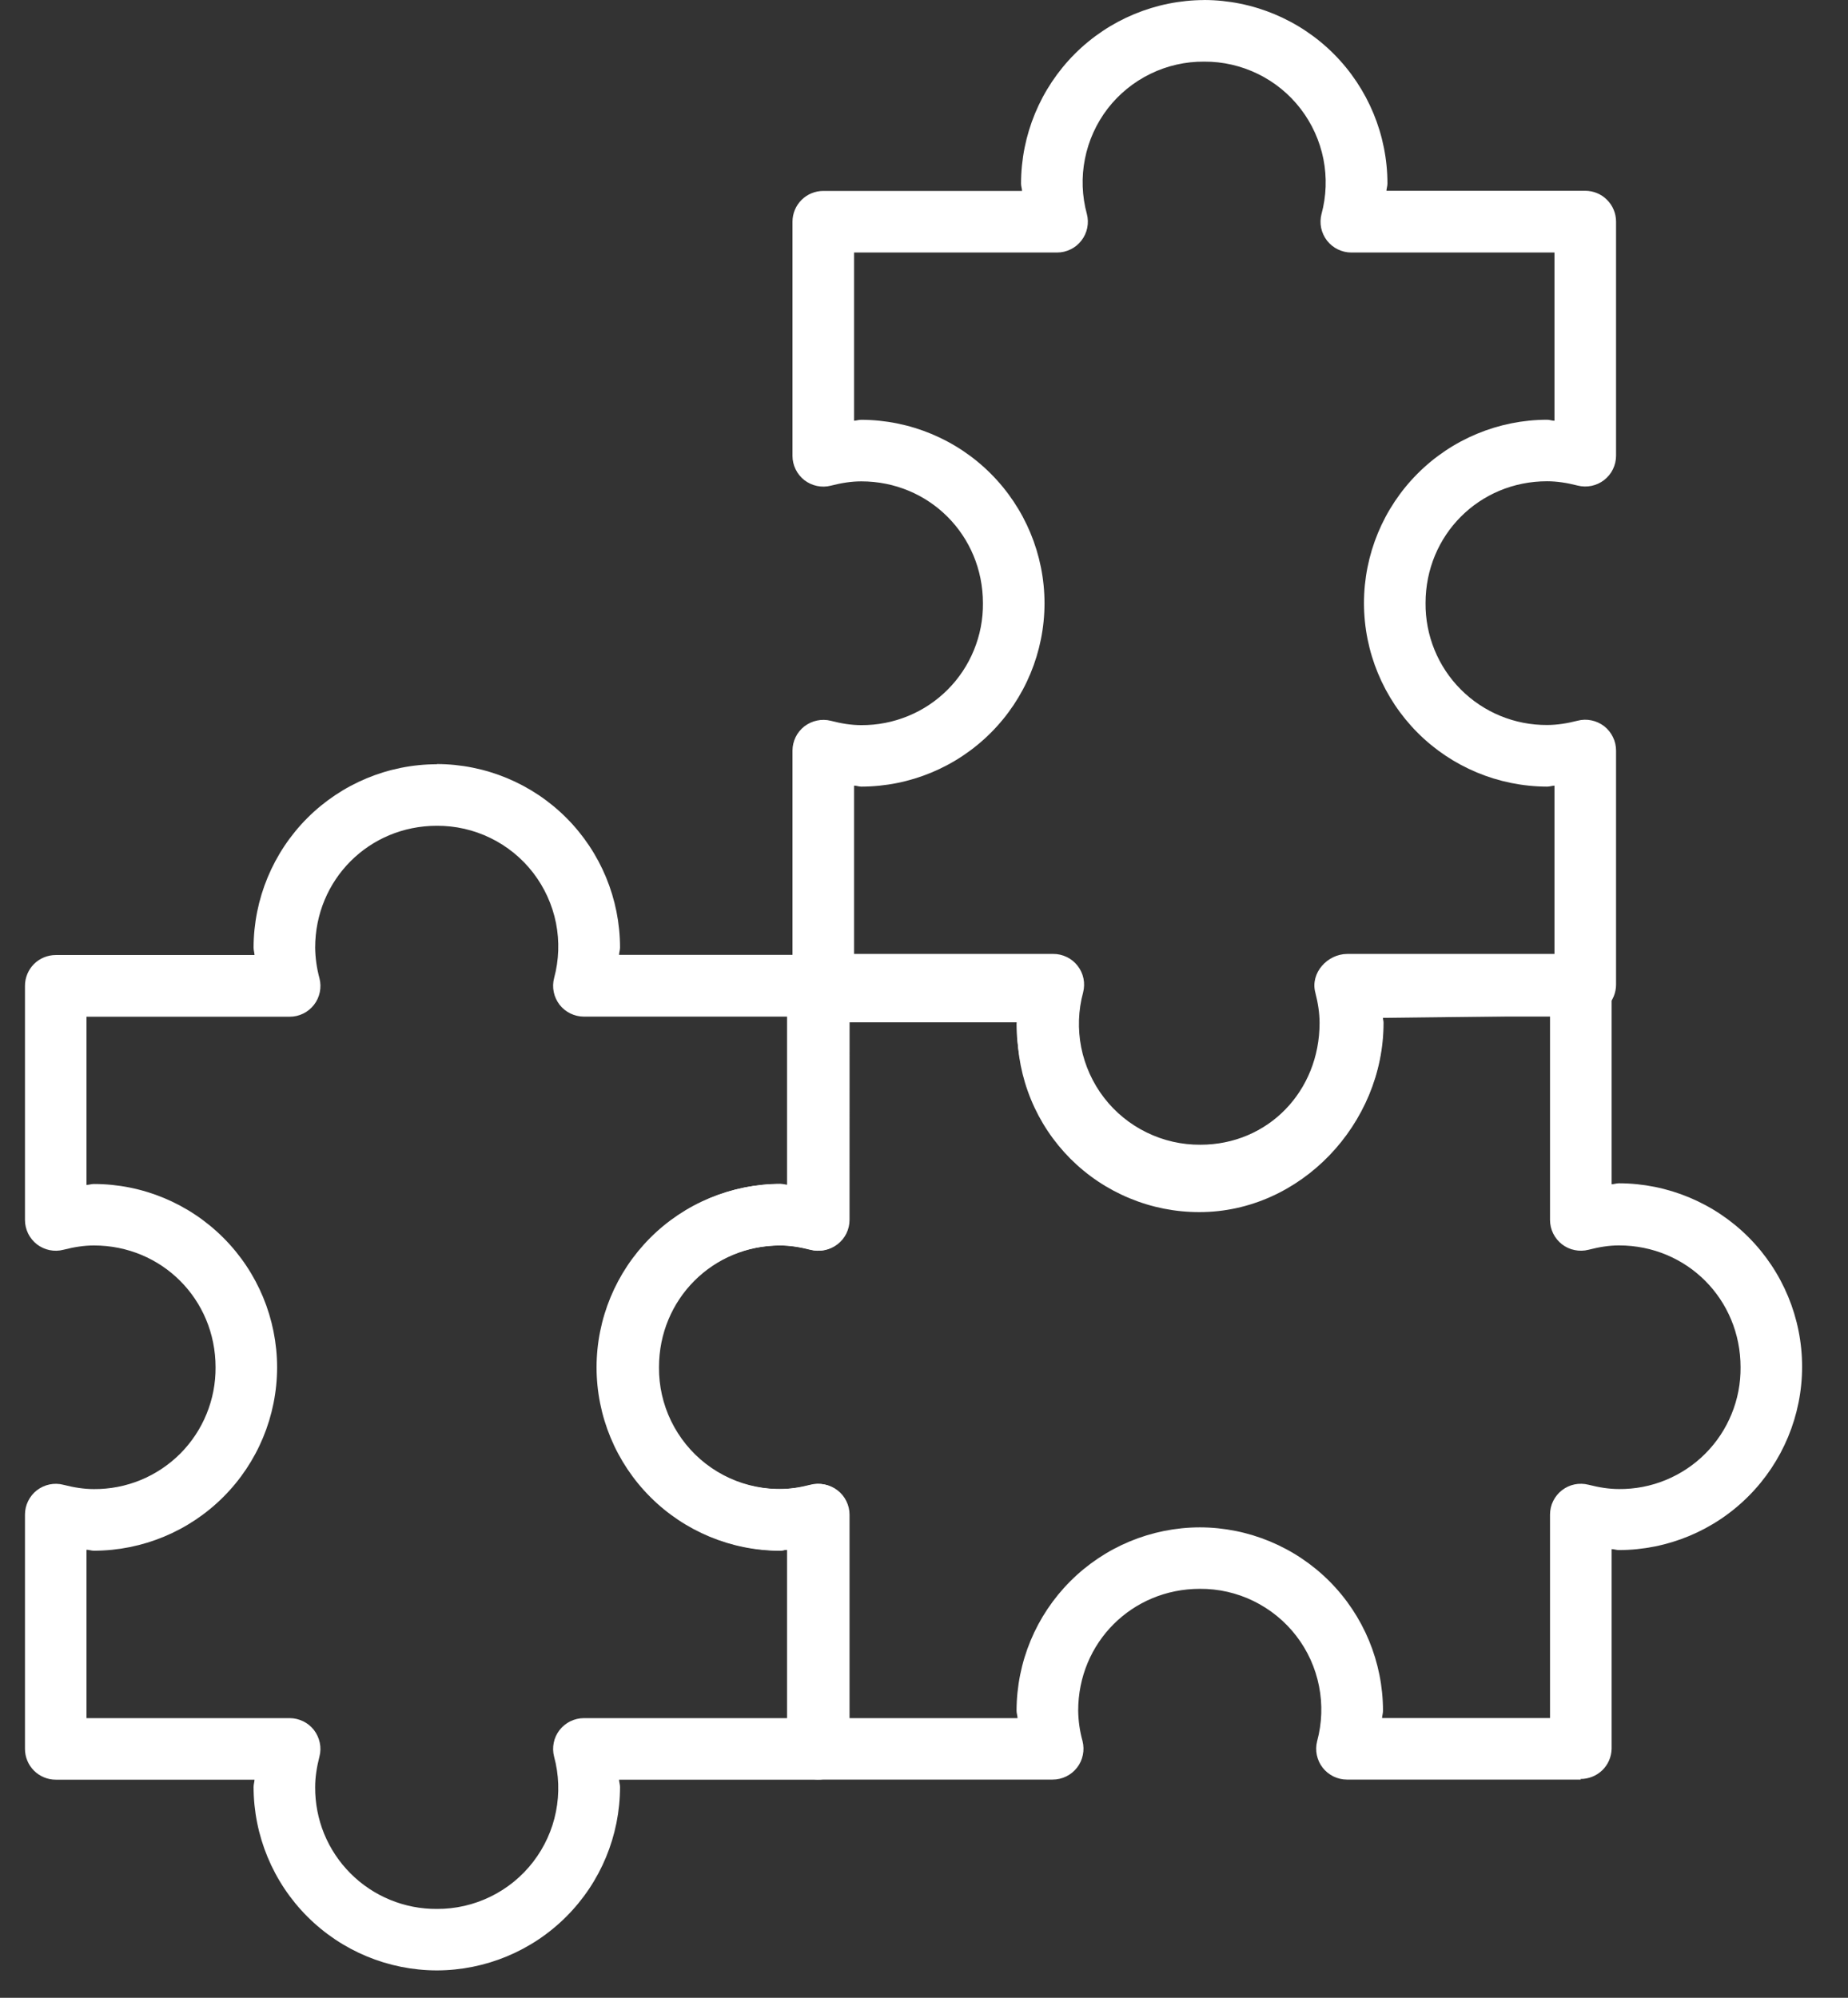
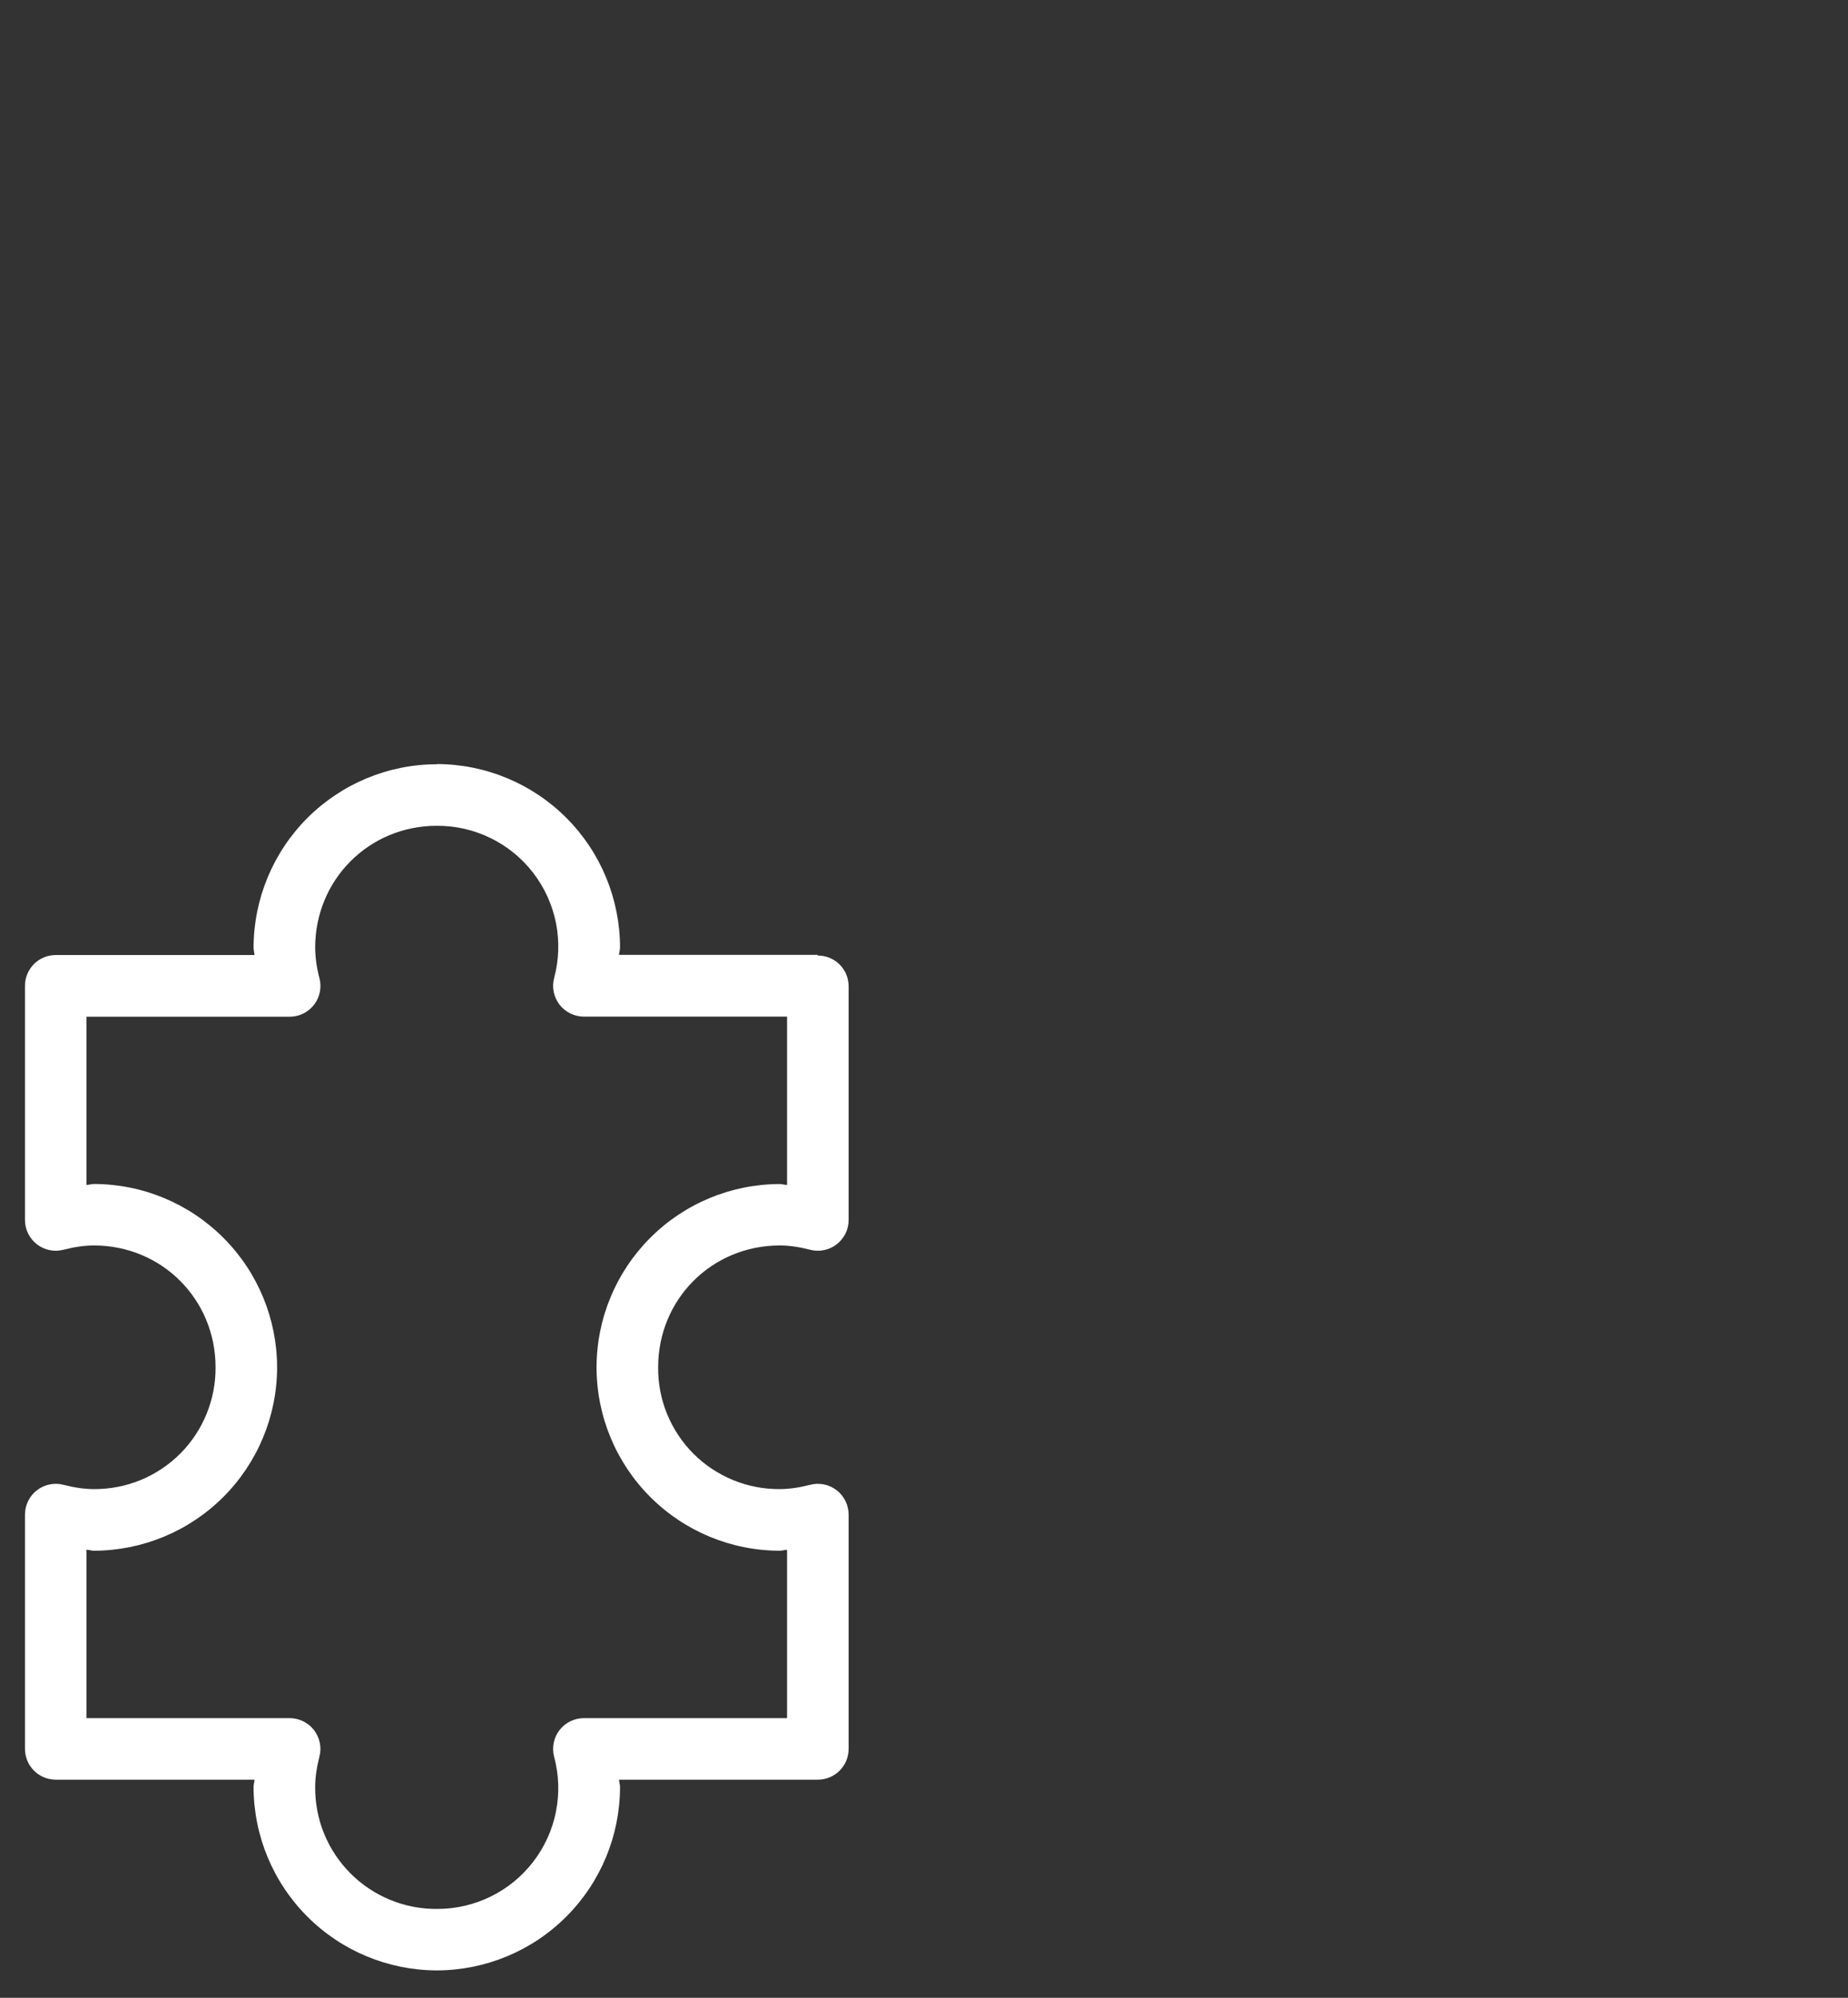
<svg xmlns="http://www.w3.org/2000/svg" width="37" height="40" viewBox="0 0 37 40" fill="none">
  <rect x="0" y="0" width="37" height="40" fill="#333333" stroke="none" />
  <path d="M8.746 15.302C7.773 15.303 6.841 15.691 6.153 16.379C5.466 17.067 5.079 18 5.077 18.973C5.077 19.026 5.093 19.07 5.096 19.122H1.116C0.953 19.122 0.796 19.187 0.68 19.302C0.565 19.418 0.5 19.575 0.5 19.738V24.427C0.5 24.521 0.522 24.613 0.563 24.698C0.604 24.782 0.665 24.856 0.739 24.914C0.813 24.971 0.9 25.011 0.992 25.03C1.084 25.049 1.179 25.047 1.27 25.023C1.481 24.969 1.681 24.937 1.88 24.937C3.239 24.937 4.316 26.015 4.316 27.377C4.318 27.697 4.257 28.015 4.135 28.312C4.014 28.609 3.834 28.879 3.608 29.106C3.381 29.332 3.112 29.512 2.815 29.634C2.518 29.756 2.2 29.817 1.88 29.815C1.682 29.815 1.481 29.783 1.27 29.729C1.179 29.705 1.084 29.703 0.992 29.722C0.9 29.741 0.813 29.781 0.738 29.839C0.664 29.896 0.604 29.971 0.563 30.055C0.521 30.14 0.5 30.233 0.5 30.327V35.017C0.5 35.18 0.565 35.337 0.68 35.452C0.796 35.568 0.953 35.633 1.116 35.633H5.096C5.093 35.685 5.077 35.727 5.077 35.781C5.079 36.754 5.466 37.686 6.153 38.374C6.841 39.063 7.773 39.45 8.746 39.452C9.719 39.45 10.652 39.063 11.339 38.374C12.027 37.686 12.413 36.753 12.414 35.78C12.414 35.727 12.396 35.685 12.394 35.633H16.375C16.538 35.633 16.695 35.568 16.811 35.452C16.926 35.337 16.991 35.18 16.991 35.017V30.327C16.991 30.233 16.97 30.14 16.928 30.055C16.887 29.971 16.827 29.896 16.753 29.839C16.678 29.781 16.592 29.741 16.499 29.722C16.407 29.703 16.312 29.705 16.221 29.729C16.009 29.783 15.809 29.815 15.612 29.815C15.291 29.818 14.973 29.756 14.676 29.634C14.38 29.512 14.11 29.333 13.883 29.106C13.657 28.879 13.478 28.609 13.356 28.312C13.235 28.015 13.174 27.697 13.177 27.377C13.177 26.015 14.252 24.937 15.612 24.937C15.809 24.937 16.009 24.969 16.221 25.023C16.312 25.047 16.407 25.049 16.499 25.03C16.591 25.011 16.678 24.971 16.752 24.914C16.826 24.856 16.887 24.782 16.928 24.698C16.97 24.613 16.991 24.521 16.991 24.427V19.736C16.988 19.573 16.92 19.418 16.803 19.304C16.685 19.191 16.528 19.129 16.365 19.132L16.375 19.119H12.394C12.396 19.067 12.414 19.025 12.414 18.97C12.413 17.997 12.027 17.064 11.339 16.375C10.652 15.687 9.719 15.3 8.746 15.298V15.302ZM8.746 16.534C9.119 16.532 9.487 16.616 9.822 16.78C10.156 16.943 10.449 17.182 10.676 17.477C10.903 17.773 11.059 18.116 11.132 18.482C11.204 18.847 11.191 19.225 11.094 19.584C11.07 19.675 11.068 19.771 11.087 19.863C11.106 19.955 11.146 20.042 11.203 20.116C11.261 20.191 11.335 20.251 11.42 20.292C11.504 20.333 11.597 20.355 11.691 20.355H15.758V23.725C15.707 23.725 15.665 23.707 15.61 23.707C14.638 23.709 13.706 24.096 13.018 24.785C12.331 25.473 11.945 26.405 11.944 27.378C11.945 28.351 12.331 29.284 13.019 29.972C13.706 30.66 14.639 31.048 15.612 31.049C15.665 31.049 15.707 31.032 15.758 31.03V34.401H11.69C11.596 34.401 11.503 34.423 11.419 34.464C11.334 34.506 11.26 34.566 11.203 34.64C11.145 34.715 11.105 34.801 11.087 34.893C11.068 34.985 11.07 35.081 11.094 35.172C11.191 35.531 11.204 35.908 11.131 36.274C11.059 36.639 10.902 36.983 10.675 37.278C10.448 37.573 10.156 37.812 9.821 37.975C9.486 38.139 9.119 38.223 8.746 38.221C8.425 38.223 8.107 38.161 7.811 38.039C7.514 37.917 7.244 37.737 7.018 37.51C6.791 37.283 6.612 37.014 6.49 36.717C6.369 36.42 6.308 36.102 6.31 35.781C6.31 35.582 6.342 35.381 6.396 35.169C6.42 35.078 6.422 34.983 6.402 34.892C6.383 34.8 6.343 34.714 6.286 34.639C6.228 34.565 6.155 34.505 6.07 34.464C5.986 34.423 5.894 34.401 5.8 34.401H1.732V31.03C1.785 31.03 1.826 31.049 1.88 31.049C2.852 31.047 3.785 30.66 4.472 29.972C5.16 29.284 5.547 28.351 5.548 27.378C5.547 26.405 5.161 25.472 4.473 24.784C3.785 24.095 2.853 23.707 1.88 23.706C1.826 23.706 1.785 23.723 1.732 23.725V20.357H5.8C5.894 20.357 5.987 20.336 6.071 20.294C6.156 20.253 6.229 20.192 6.287 20.118C6.345 20.044 6.384 19.957 6.403 19.865C6.422 19.773 6.42 19.678 6.396 19.587C6.342 19.387 6.313 19.182 6.31 18.975C6.31 17.613 7.388 16.534 8.746 16.534Z" fill="white" />
-   <path d="M16.394 19.121C16.23 19.121 16.073 19.186 15.958 19.302C15.842 19.417 15.777 19.574 15.777 19.738V23.722C15.724 23.722 15.682 23.703 15.629 23.703C14.657 23.705 13.725 24.093 13.037 24.781C12.35 25.47 11.964 26.402 11.963 27.375C11.964 28.347 12.35 29.28 13.037 29.968C13.725 30.657 14.657 31.044 15.629 31.046C15.682 31.046 15.725 31.029 15.777 31.026V35.014C15.777 35.178 15.842 35.335 15.958 35.45C16.073 35.566 16.23 35.631 16.394 35.631H21.076C21.17 35.631 21.263 35.61 21.348 35.568C21.432 35.527 21.506 35.467 21.564 35.392C21.622 35.318 21.662 35.231 21.68 35.139C21.7 35.047 21.697 34.951 21.674 34.86C21.619 34.662 21.59 34.457 21.587 34.251C21.587 32.888 22.664 31.812 24.023 31.812C24.396 31.809 24.764 31.893 25.099 32.057C25.434 32.221 25.727 32.46 25.954 32.755C26.181 33.05 26.337 33.394 26.409 33.76C26.482 34.126 26.468 34.503 26.371 34.863C26.348 34.954 26.346 35.049 26.365 35.14C26.384 35.232 26.424 35.318 26.481 35.392C26.539 35.467 26.613 35.526 26.697 35.568C26.781 35.609 26.873 35.631 26.967 35.631H31.652L31.643 35.619C31.805 35.62 31.962 35.558 32.079 35.446C32.196 35.333 32.263 35.179 32.267 35.017C32.267 35.013 32.267 35.009 32.267 35.005V31.017C32.319 31.017 32.361 31.036 32.415 31.036C33.388 31.034 34.32 30.647 35.007 29.958C35.694 29.27 36.081 28.337 36.081 27.365C36.081 26.392 35.695 25.459 35.007 24.77C34.319 24.082 33.387 23.694 32.414 23.692C32.361 23.692 32.319 23.71 32.267 23.712V19.728C32.267 19.564 32.202 19.407 32.087 19.292C31.971 19.176 31.814 19.111 31.651 19.111H26.967C26.873 19.111 26.78 19.133 26.696 19.174C26.611 19.216 26.538 19.276 26.48 19.35C26.423 19.425 26.383 19.511 26.364 19.603C26.345 19.695 26.347 19.791 26.371 19.882C26.468 20.241 26.481 20.618 26.408 20.984C26.336 21.349 26.18 21.693 25.953 21.988C25.725 22.283 25.433 22.522 25.098 22.685C24.764 22.849 24.396 22.933 24.023 22.931C23.702 22.933 23.384 22.871 23.087 22.749C22.79 22.627 22.52 22.448 22.294 22.22C22.067 21.993 21.887 21.723 21.766 21.426C21.644 21.129 21.583 20.811 21.586 20.49C21.589 20.283 21.618 20.078 21.672 19.879C21.695 19.788 21.698 19.693 21.678 19.602C21.659 19.51 21.619 19.424 21.562 19.35C21.504 19.276 21.43 19.216 21.346 19.174C21.262 19.133 21.169 19.111 21.076 19.111H16.394V19.121ZM17.01 20.354H20.373C20.371 20.406 20.353 20.448 20.353 20.502C20.355 21.475 20.742 22.407 21.43 23.096C22.118 23.784 23.05 24.171 24.023 24.173C24.996 24.171 25.928 23.783 26.616 23.095C27.303 22.407 27.689 21.474 27.69 20.501C27.69 20.448 27.674 20.406 27.671 20.354H31.034V24.426C31.034 24.52 31.056 24.613 31.097 24.697C31.139 24.782 31.199 24.855 31.273 24.913C31.348 24.971 31.434 25.011 31.526 25.029C31.619 25.049 31.714 25.046 31.805 25.023C32.017 24.968 32.217 24.936 32.414 24.936C33.774 24.936 34.849 26.014 34.849 27.376C34.852 27.697 34.791 28.015 34.669 28.312C34.548 28.609 34.369 28.879 34.142 29.106C33.916 29.333 33.646 29.512 33.349 29.634C33.053 29.756 32.734 29.817 32.414 29.814C32.217 29.814 32.017 29.782 31.805 29.728C31.714 29.705 31.618 29.702 31.526 29.721C31.434 29.74 31.347 29.78 31.273 29.838C31.198 29.896 31.138 29.97 31.097 30.054C31.055 30.139 31.034 30.232 31.034 30.326V34.399H27.671C27.674 34.347 27.69 34.306 27.69 34.252C27.689 33.28 27.303 32.347 26.616 31.659C25.928 30.971 24.996 30.583 24.023 30.581C23.05 30.583 22.118 30.971 21.43 31.659C20.742 32.347 20.355 33.279 20.353 34.252C20.353 34.306 20.371 34.347 20.373 34.401H17.009V30.326C17.009 30.232 16.987 30.14 16.945 30.055C16.904 29.971 16.844 29.897 16.769 29.84C16.695 29.782 16.608 29.743 16.516 29.724C16.424 29.705 16.329 29.707 16.238 29.731C15.878 29.828 15.501 29.84 15.136 29.766C14.77 29.693 14.427 29.536 14.132 29.308C13.838 29.081 13.6 28.787 13.437 28.452C13.274 28.117 13.191 27.749 13.194 27.376C13.194 26.014 14.27 24.936 15.629 24.936C15.826 24.936 16.03 24.968 16.241 25.023C16.332 25.046 16.427 25.048 16.518 25.029C16.61 25.009 16.696 24.97 16.77 24.912C16.845 24.854 16.905 24.781 16.946 24.697C16.987 24.612 17.009 24.52 17.009 24.426L17.01 20.354Z" fill="white" />
-   <path d="M24.111 0.001C23.138 0.004 22.205 0.392 21.518 1.08C20.831 1.769 20.444 2.702 20.443 3.675C20.443 3.729 20.461 3.771 20.463 3.823H16.484C16.32 3.823 16.163 3.888 16.048 4.003C15.932 4.119 15.867 4.276 15.867 4.439V9.128C15.867 9.222 15.889 9.314 15.93 9.398C15.971 9.482 16.031 9.556 16.105 9.614C16.18 9.671 16.266 9.711 16.358 9.73C16.449 9.749 16.544 9.748 16.635 9.724C16.846 9.67 17.046 9.638 17.244 9.638C18.603 9.638 19.68 10.717 19.68 12.079C19.683 12.4 19.622 12.718 19.5 13.015C19.379 13.312 19.2 13.582 18.973 13.809C18.746 14.036 18.477 14.216 18.18 14.337C17.883 14.459 17.565 14.521 17.244 14.519C17.046 14.519 16.846 14.487 16.635 14.432C16.544 14.409 16.449 14.407 16.358 14.427C16.266 14.446 16.18 14.486 16.105 14.543C16.031 14.601 15.971 14.674 15.93 14.758C15.889 14.843 15.867 14.935 15.867 15.029V19.717C15.867 20.058 16.142 20.469 16.484 20.469H20.387C20.383 20.521 20.367 20.563 20.367 20.616C20.366 21.096 20.459 21.571 20.642 22.015C20.824 22.458 21.093 22.861 21.432 23.201C21.771 23.54 22.173 23.809 22.617 23.992C23.06 24.176 23.535 24.27 24.015 24.269C26.037 24.269 27.701 22.505 27.701 20.48C27.701 20.427 27.691 20.431 27.689 20.38L31.739 20.331C31.903 20.331 32.06 20.266 32.175 20.151C32.291 20.035 32.356 19.878 32.356 19.715V15.028C32.356 14.934 32.335 14.841 32.293 14.757C32.252 14.672 32.192 14.598 32.118 14.54C32.044 14.483 31.957 14.443 31.865 14.424C31.773 14.404 31.678 14.406 31.587 14.43C31.376 14.484 31.174 14.516 30.975 14.516C30.654 14.518 30.337 14.456 30.04 14.334C29.744 14.212 29.474 14.032 29.248 13.805C29.021 13.578 28.842 13.308 28.721 13.011C28.6 12.714 28.539 12.396 28.542 12.075C28.542 10.713 29.617 9.636 30.975 9.636C31.174 9.636 31.376 9.668 31.587 9.722C31.678 9.745 31.773 9.747 31.865 9.728C31.957 9.709 32.043 9.669 32.117 9.612C32.191 9.554 32.252 9.481 32.293 9.396C32.334 9.312 32.356 9.219 32.356 9.125V4.437C32.356 4.273 32.291 4.117 32.175 4.001C32.06 3.885 31.903 3.82 31.739 3.82H27.759C27.761 3.769 27.779 3.727 27.779 3.674C27.778 2.701 27.391 1.768 26.704 1.079C26.016 0.391 25.084 0.003 24.111 0V0.001ZM24.111 1.234C24.484 1.232 24.852 1.317 25.187 1.481C25.522 1.645 25.814 1.884 26.041 2.179C26.268 2.475 26.424 2.819 26.497 3.185C26.569 3.55 26.556 3.928 26.458 4.288C26.435 4.379 26.433 4.474 26.452 4.566C26.472 4.658 26.512 4.744 26.569 4.818C26.627 4.892 26.701 4.952 26.785 4.993C26.869 5.034 26.962 5.056 27.056 5.056H31.123V8.424C31.071 8.424 31.028 8.404 30.975 8.404C30.002 8.406 29.07 8.794 28.383 9.482C27.695 10.171 27.309 11.104 27.309 12.077C27.31 13.049 27.696 13.982 28.383 14.671C29.07 15.359 30.002 15.747 30.975 15.75C31.028 15.75 31.071 15.733 31.123 15.73V19.1H26.979C26.575 19.1 26.233 19.48 26.334 19.87C26.388 20.08 26.42 20.282 26.42 20.482C26.42 21.844 25.393 22.92 24.035 22.92C23.662 22.923 23.294 22.839 22.959 22.675C22.624 22.512 22.331 22.273 22.104 21.978C21.877 21.683 21.721 21.338 21.648 20.973C21.576 20.607 21.588 20.23 21.686 19.87C21.709 19.779 21.712 19.683 21.693 19.591C21.674 19.499 21.634 19.412 21.576 19.338C21.518 19.263 21.444 19.203 21.359 19.162C21.274 19.121 21.181 19.099 21.087 19.1H17.1V15.73C17.151 15.73 17.191 15.75 17.244 15.75C18.217 15.748 19.149 15.361 19.837 14.673C20.525 13.985 20.912 13.052 20.913 12.079C20.912 11.106 20.525 10.173 19.837 9.484C19.15 8.796 18.217 8.408 17.244 8.405C17.191 8.405 17.151 8.421 17.1 8.424V5.056H21.163C21.258 5.056 21.35 5.035 21.435 4.993C21.52 4.952 21.594 4.892 21.651 4.817C21.709 4.743 21.749 4.656 21.768 4.564C21.787 4.472 21.785 4.376 21.761 4.285C21.663 3.925 21.649 3.548 21.722 3.182C21.794 2.816 21.95 2.471 22.177 2.175C22.405 1.88 22.698 1.641 23.034 1.478C23.369 1.314 23.738 1.231 24.111 1.234Z" fill="white" />
</svg>